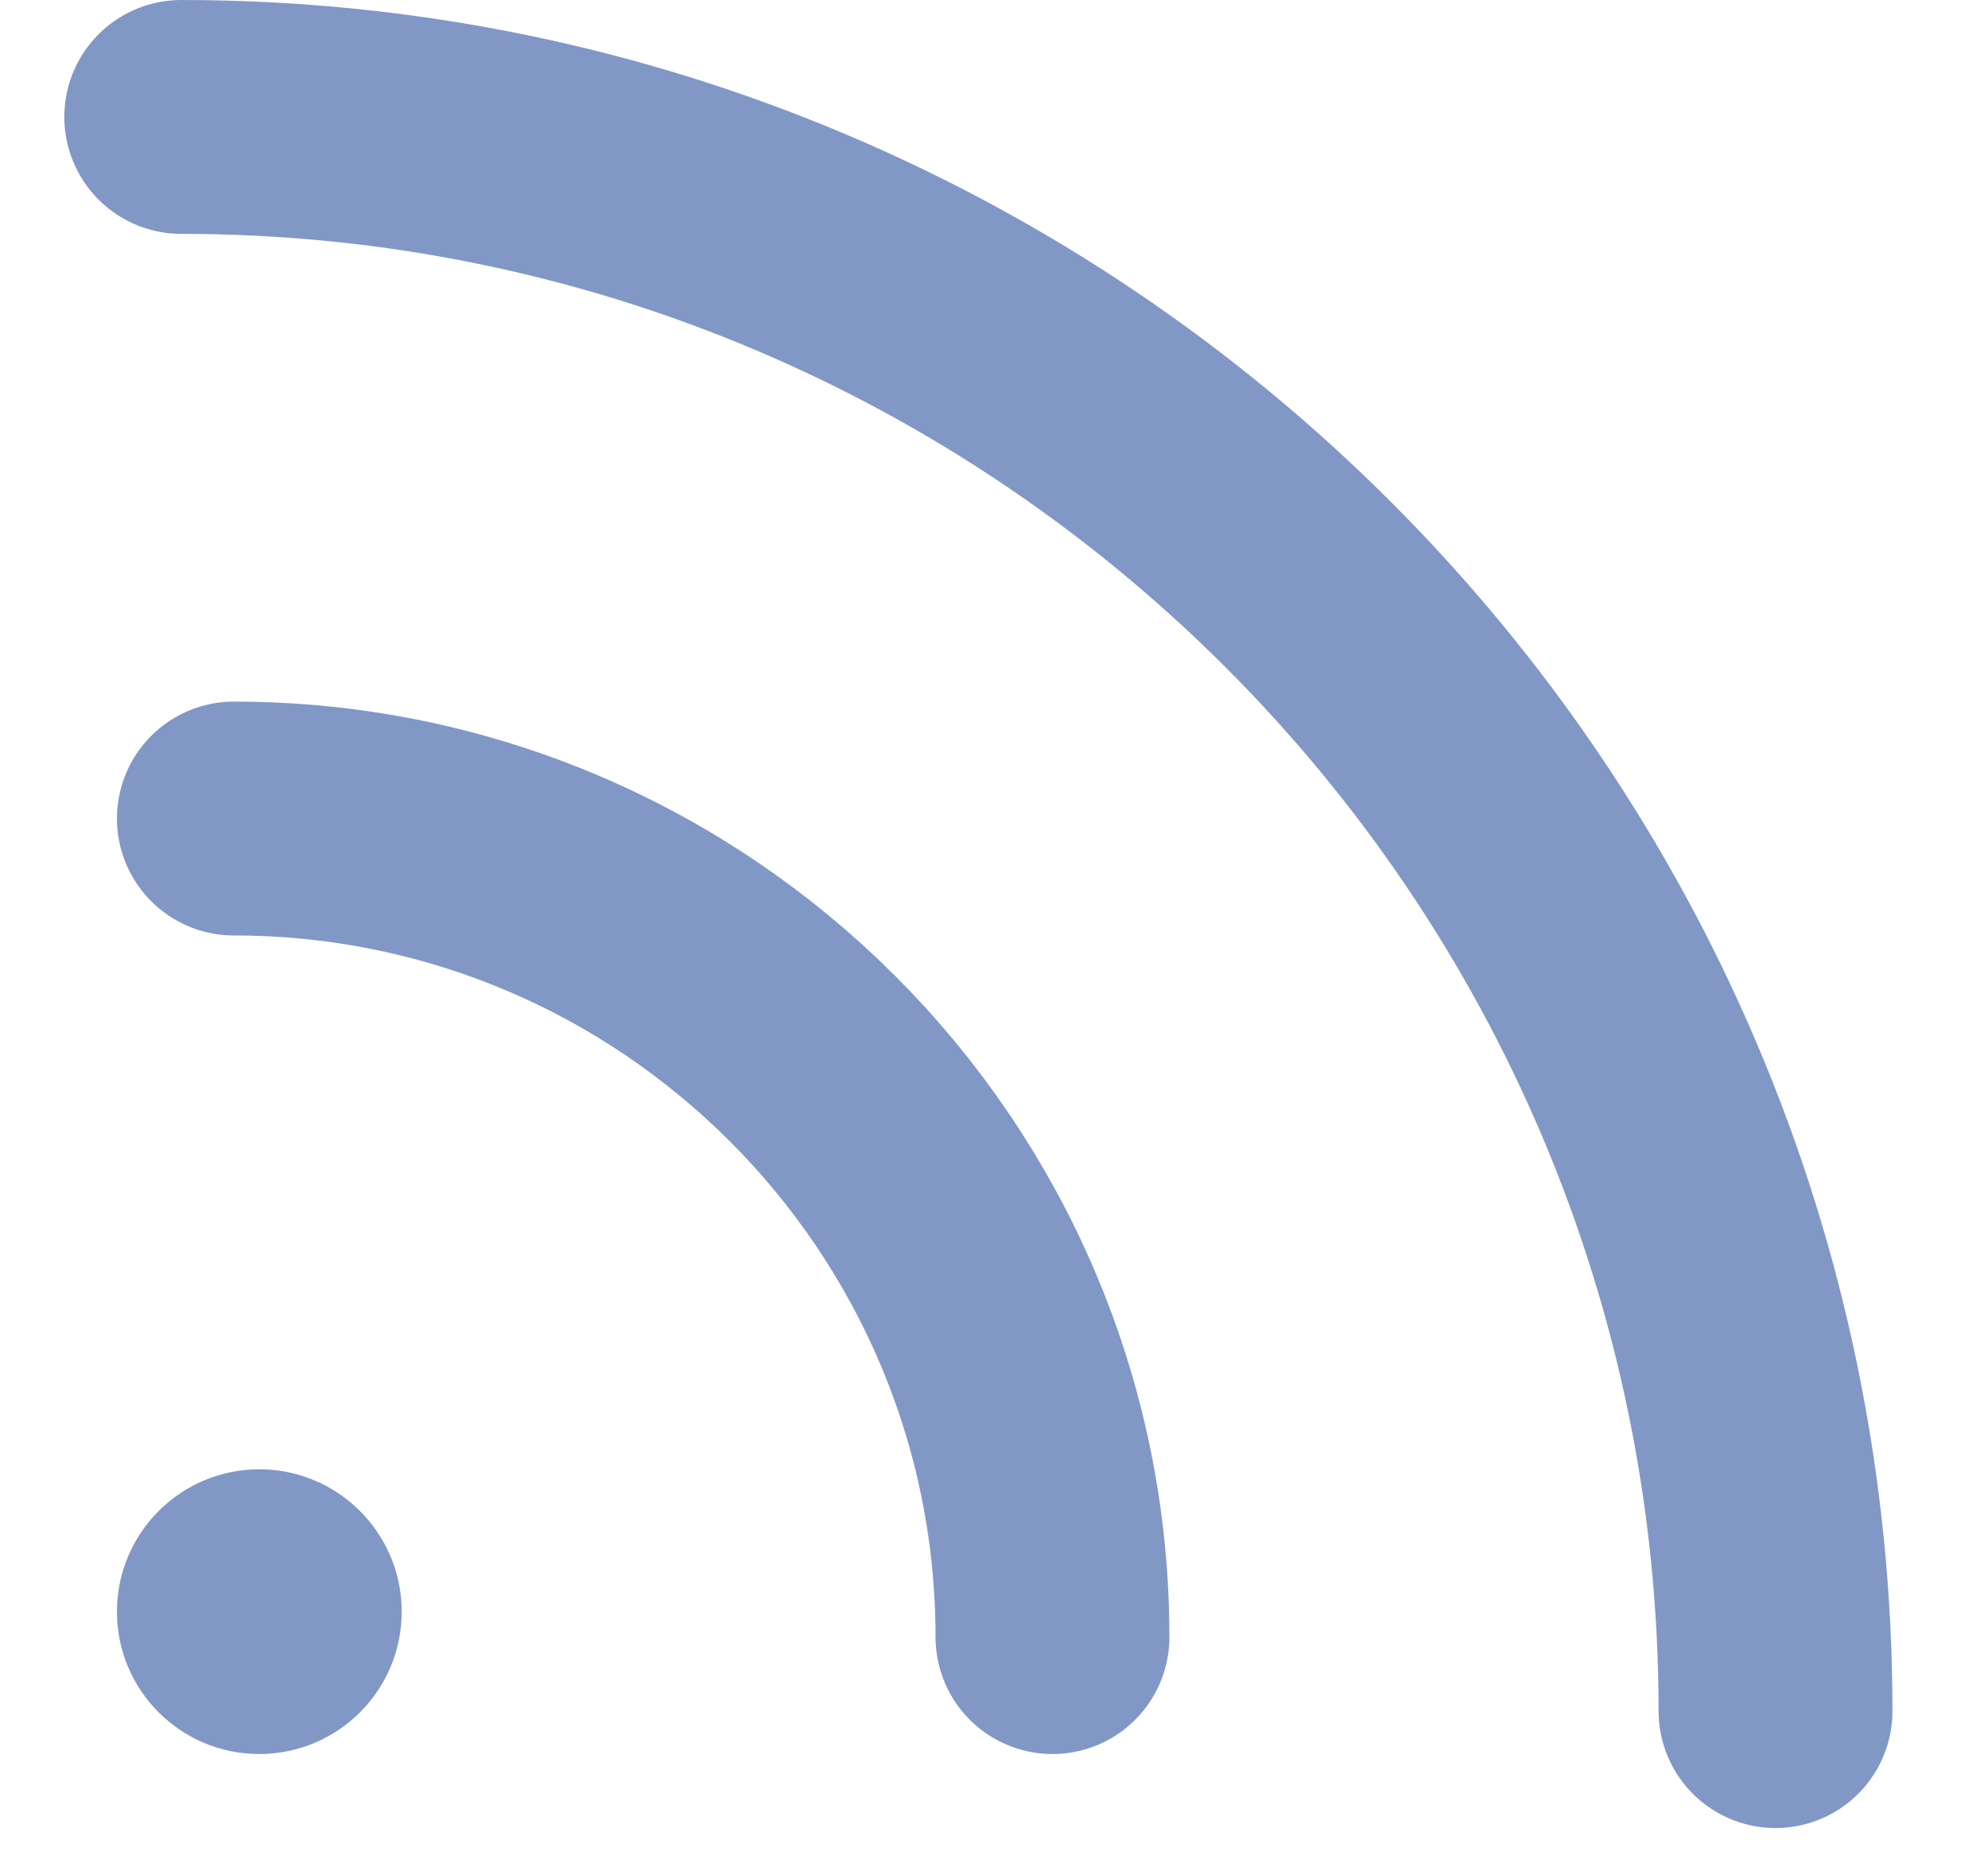
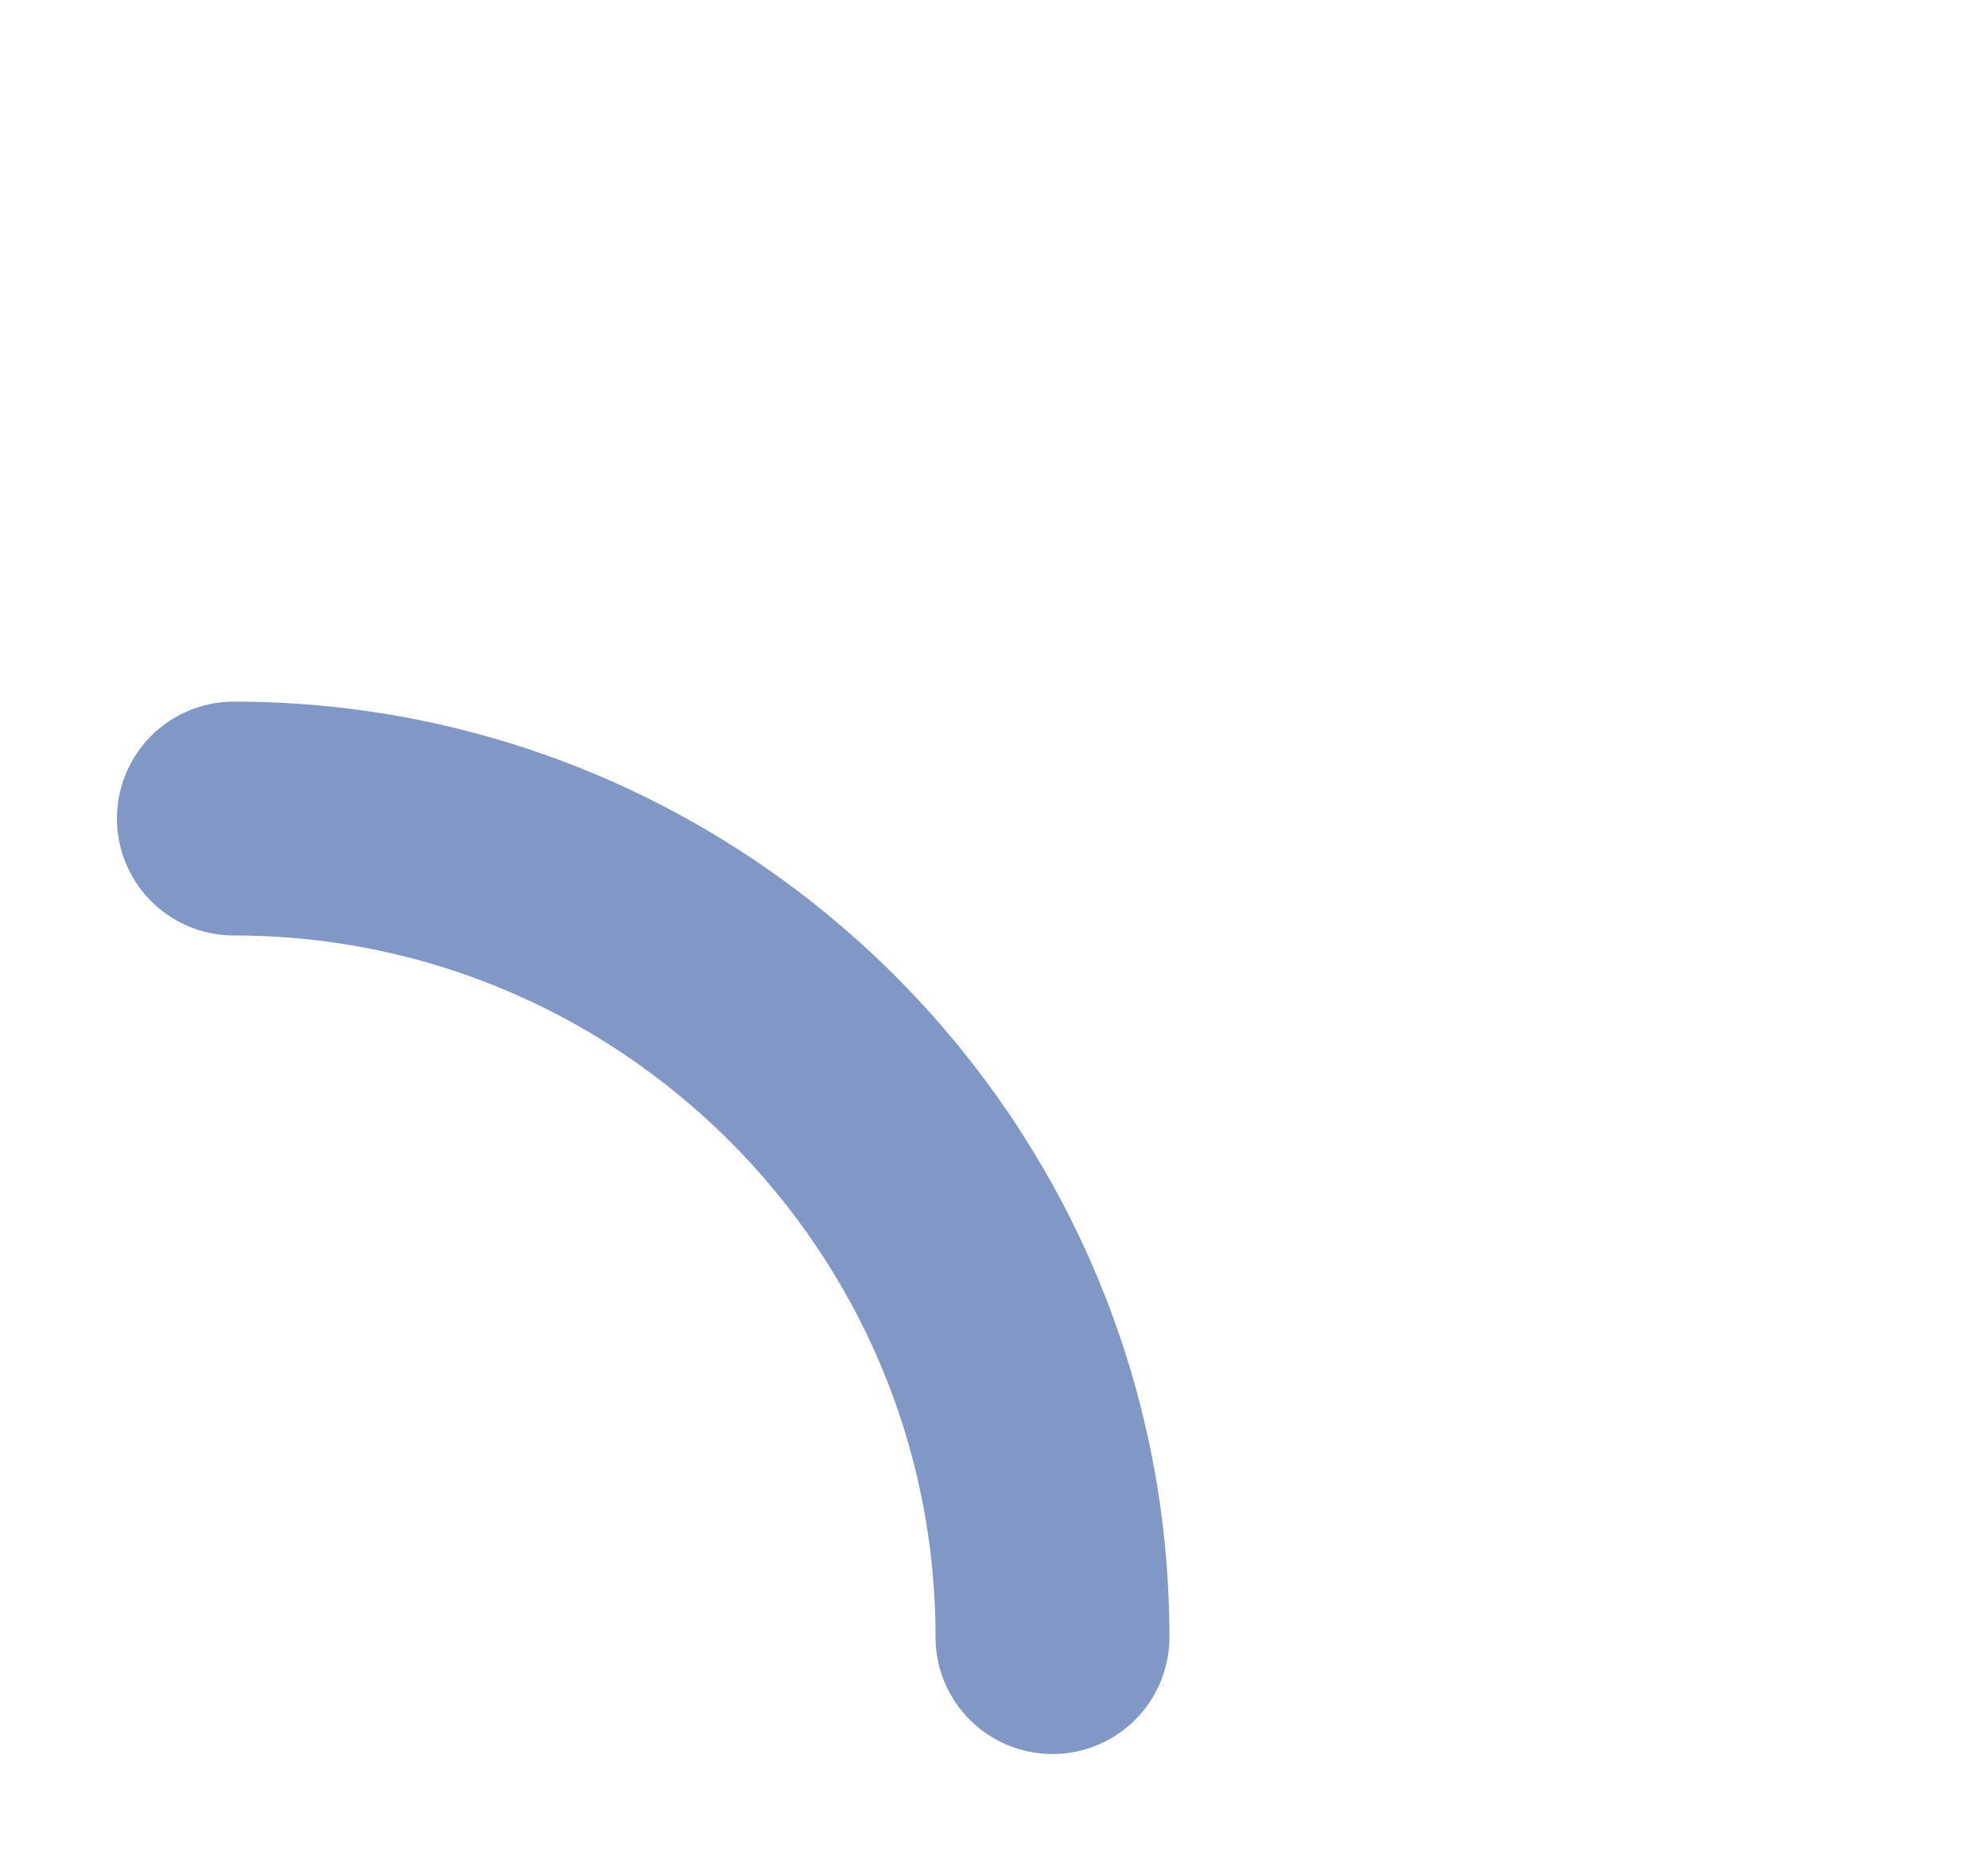
<svg xmlns="http://www.w3.org/2000/svg" width="17" height="16" viewBox="0 0 17 16" fill="none">
-   <path d="M1.55 1C9.066 1 15.183 7.114 15.183 14.633" stroke="#8198C6" stroke-width="2" stroke-linecap="round" stroke-linejoin="round" />
  <path d="M2 7C5.86 7 9 10.14 9 14" stroke="#8198C6" stroke-width="2" stroke-linecap="round" stroke-linejoin="round" />
-   <path d="M2.217 15C2.89 15 3.435 14.455 3.435 13.783C3.435 13.111 2.89 12.565 2.217 12.565C1.545 12.565 1 13.111 1 13.783C1 14.455 1.545 15 2.217 15Z" fill="#8198C6" />
</svg>